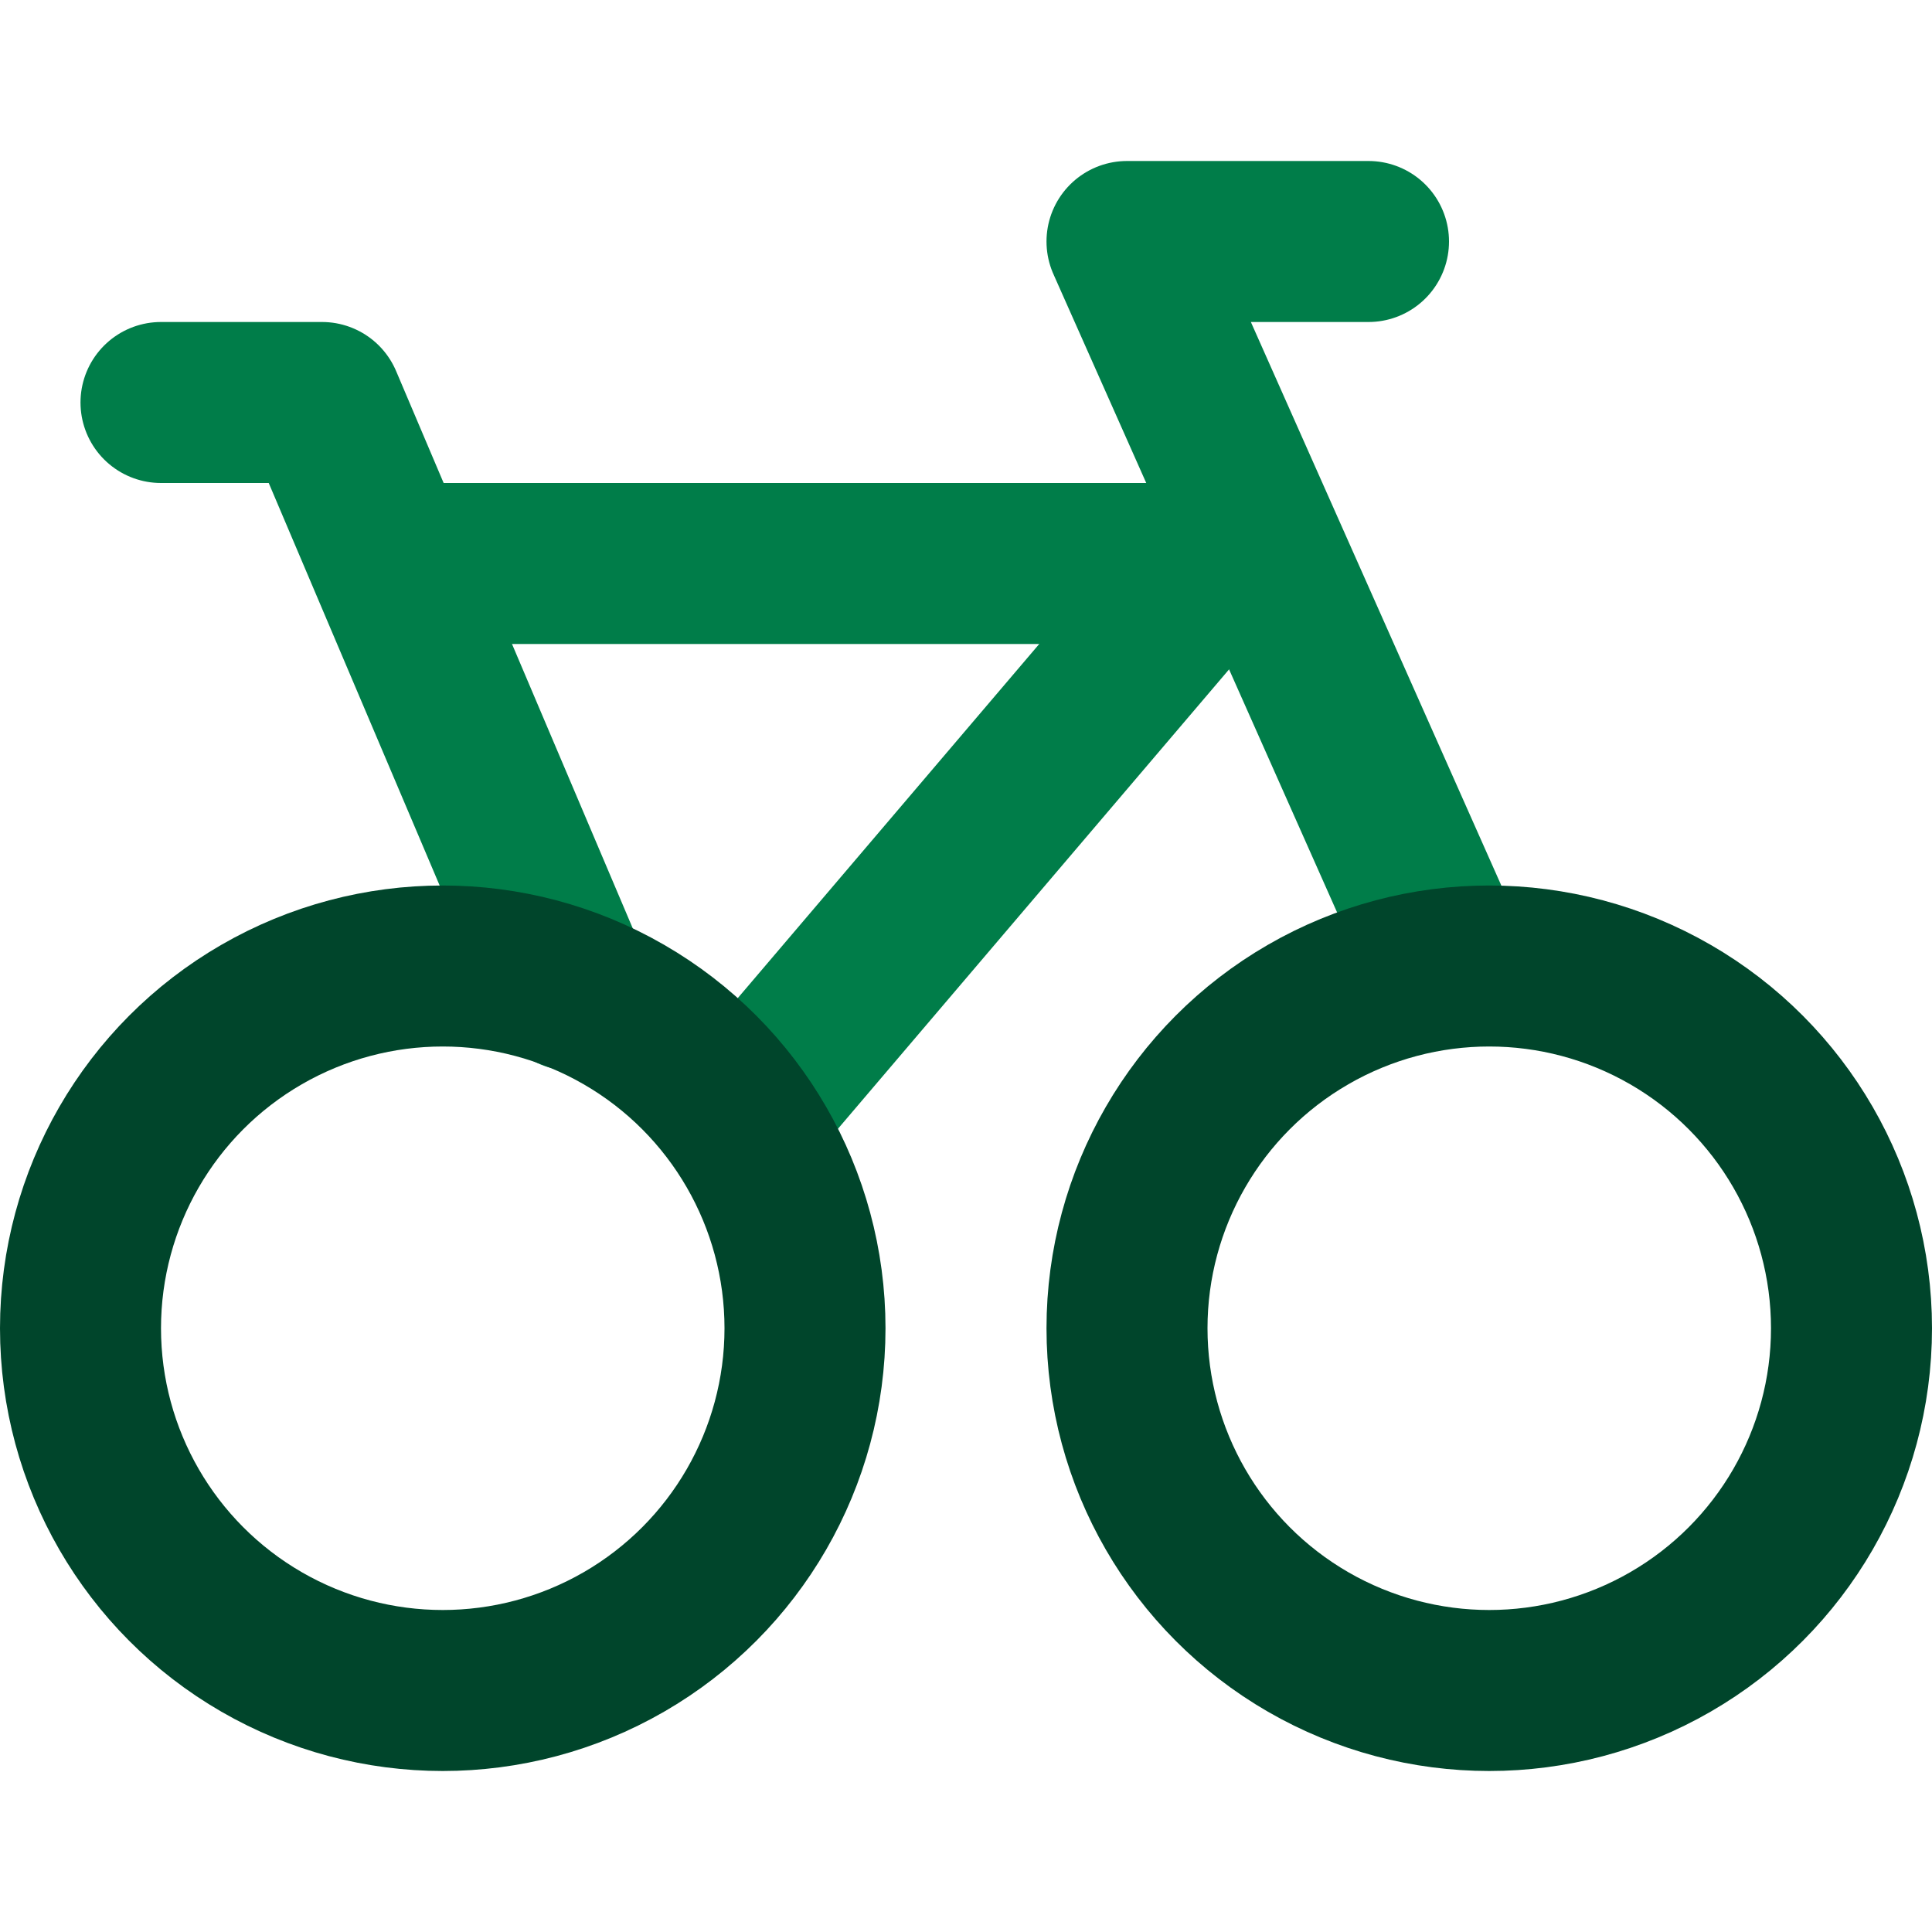
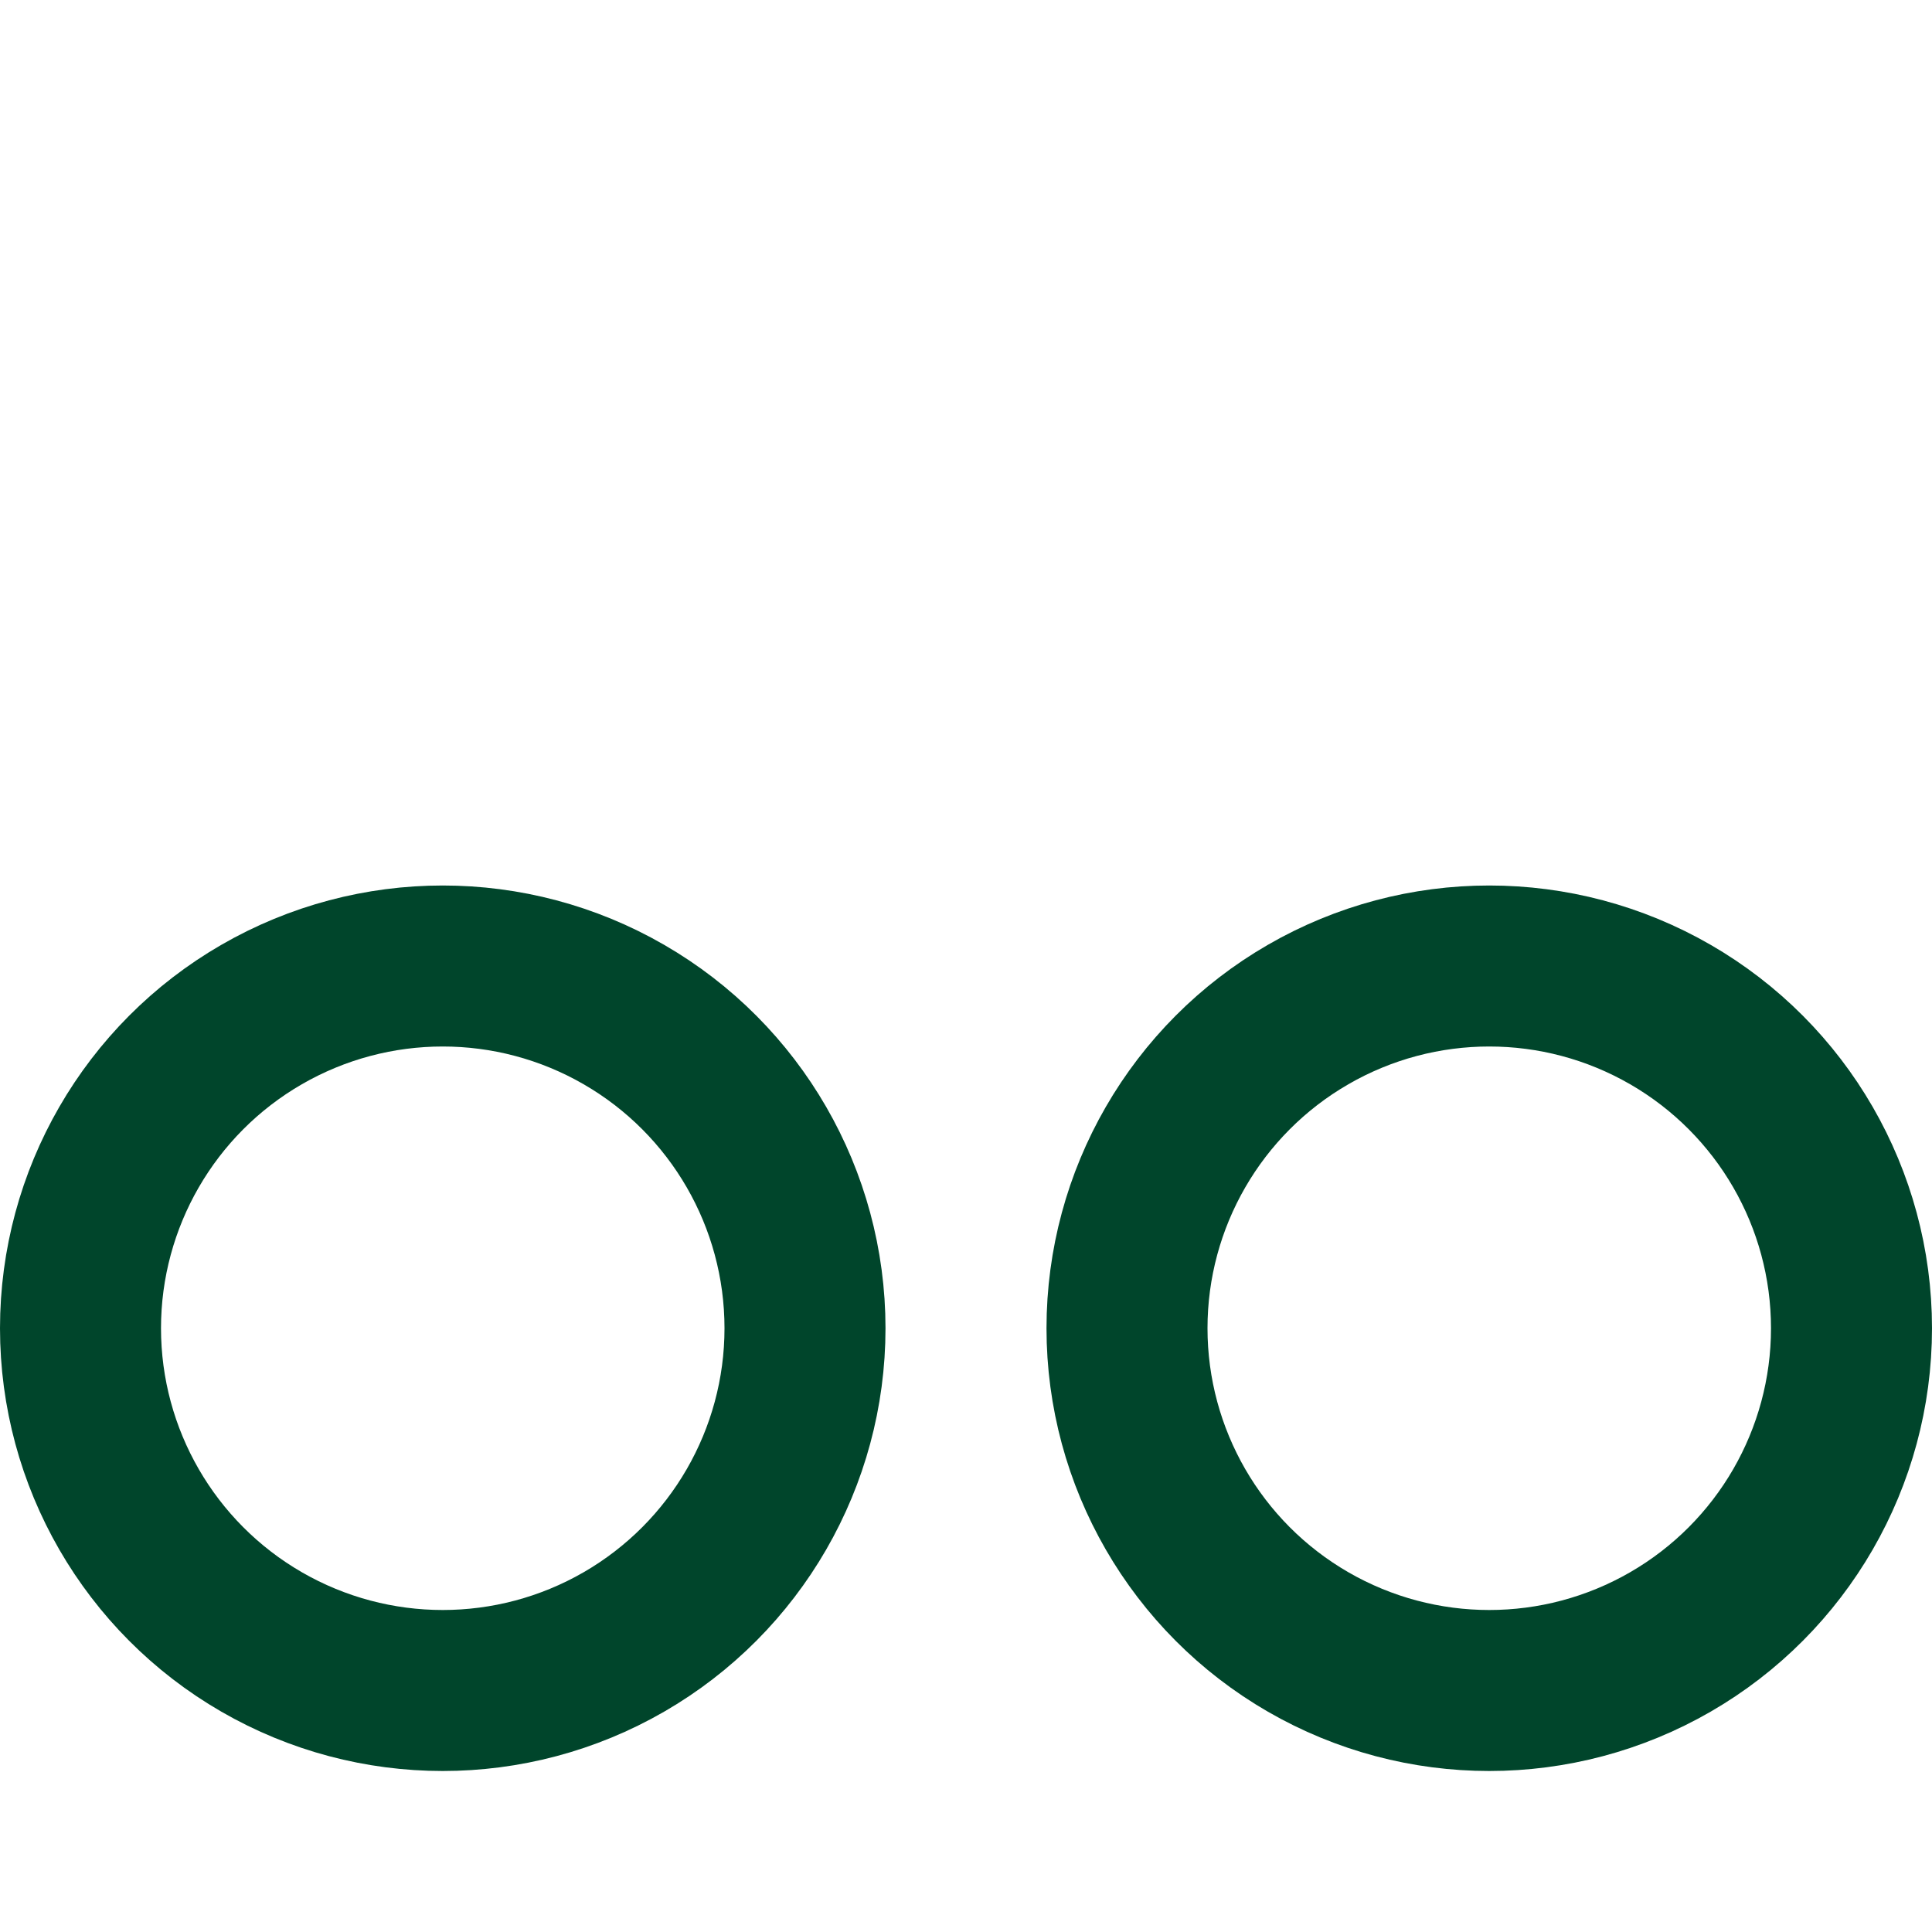
<svg xmlns="http://www.w3.org/2000/svg" version="1.1" id="Layer_1" x="0px" y="0px" viewBox="0 0 24 24" style="enable-background:new 0 0 24 24;" xml:space="preserve">
  <style type="text/css">
	.st0{fill:none;stroke:#007D49;stroke-width:2;stroke-linecap:round;stroke-linejoin:round;stroke-miterlimit:10;}
	.st1{fill:none;stroke:#00452B;stroke-width:2;stroke-linecap:round;stroke-linejoin:round;stroke-miterlimit:10;}
</style>
  <g>
    <g>
-       <path class="st0" d="M17,3h-3l4,9" />
-       <path class="st0" d="M5,7h10" />
-       <path class="st0" d="M7.1,12.3L4,5H2" />
-       <path class="st0" d="M9.2,13.9l6.3-7.4" />
-     </g>
+       </g>
    <circle class="st1" cx="18.5" cy="16.5" r="4.5" />
    <circle class="st1" cx="5.5" cy="16.5" r="4.5" />
  </g>
</svg>